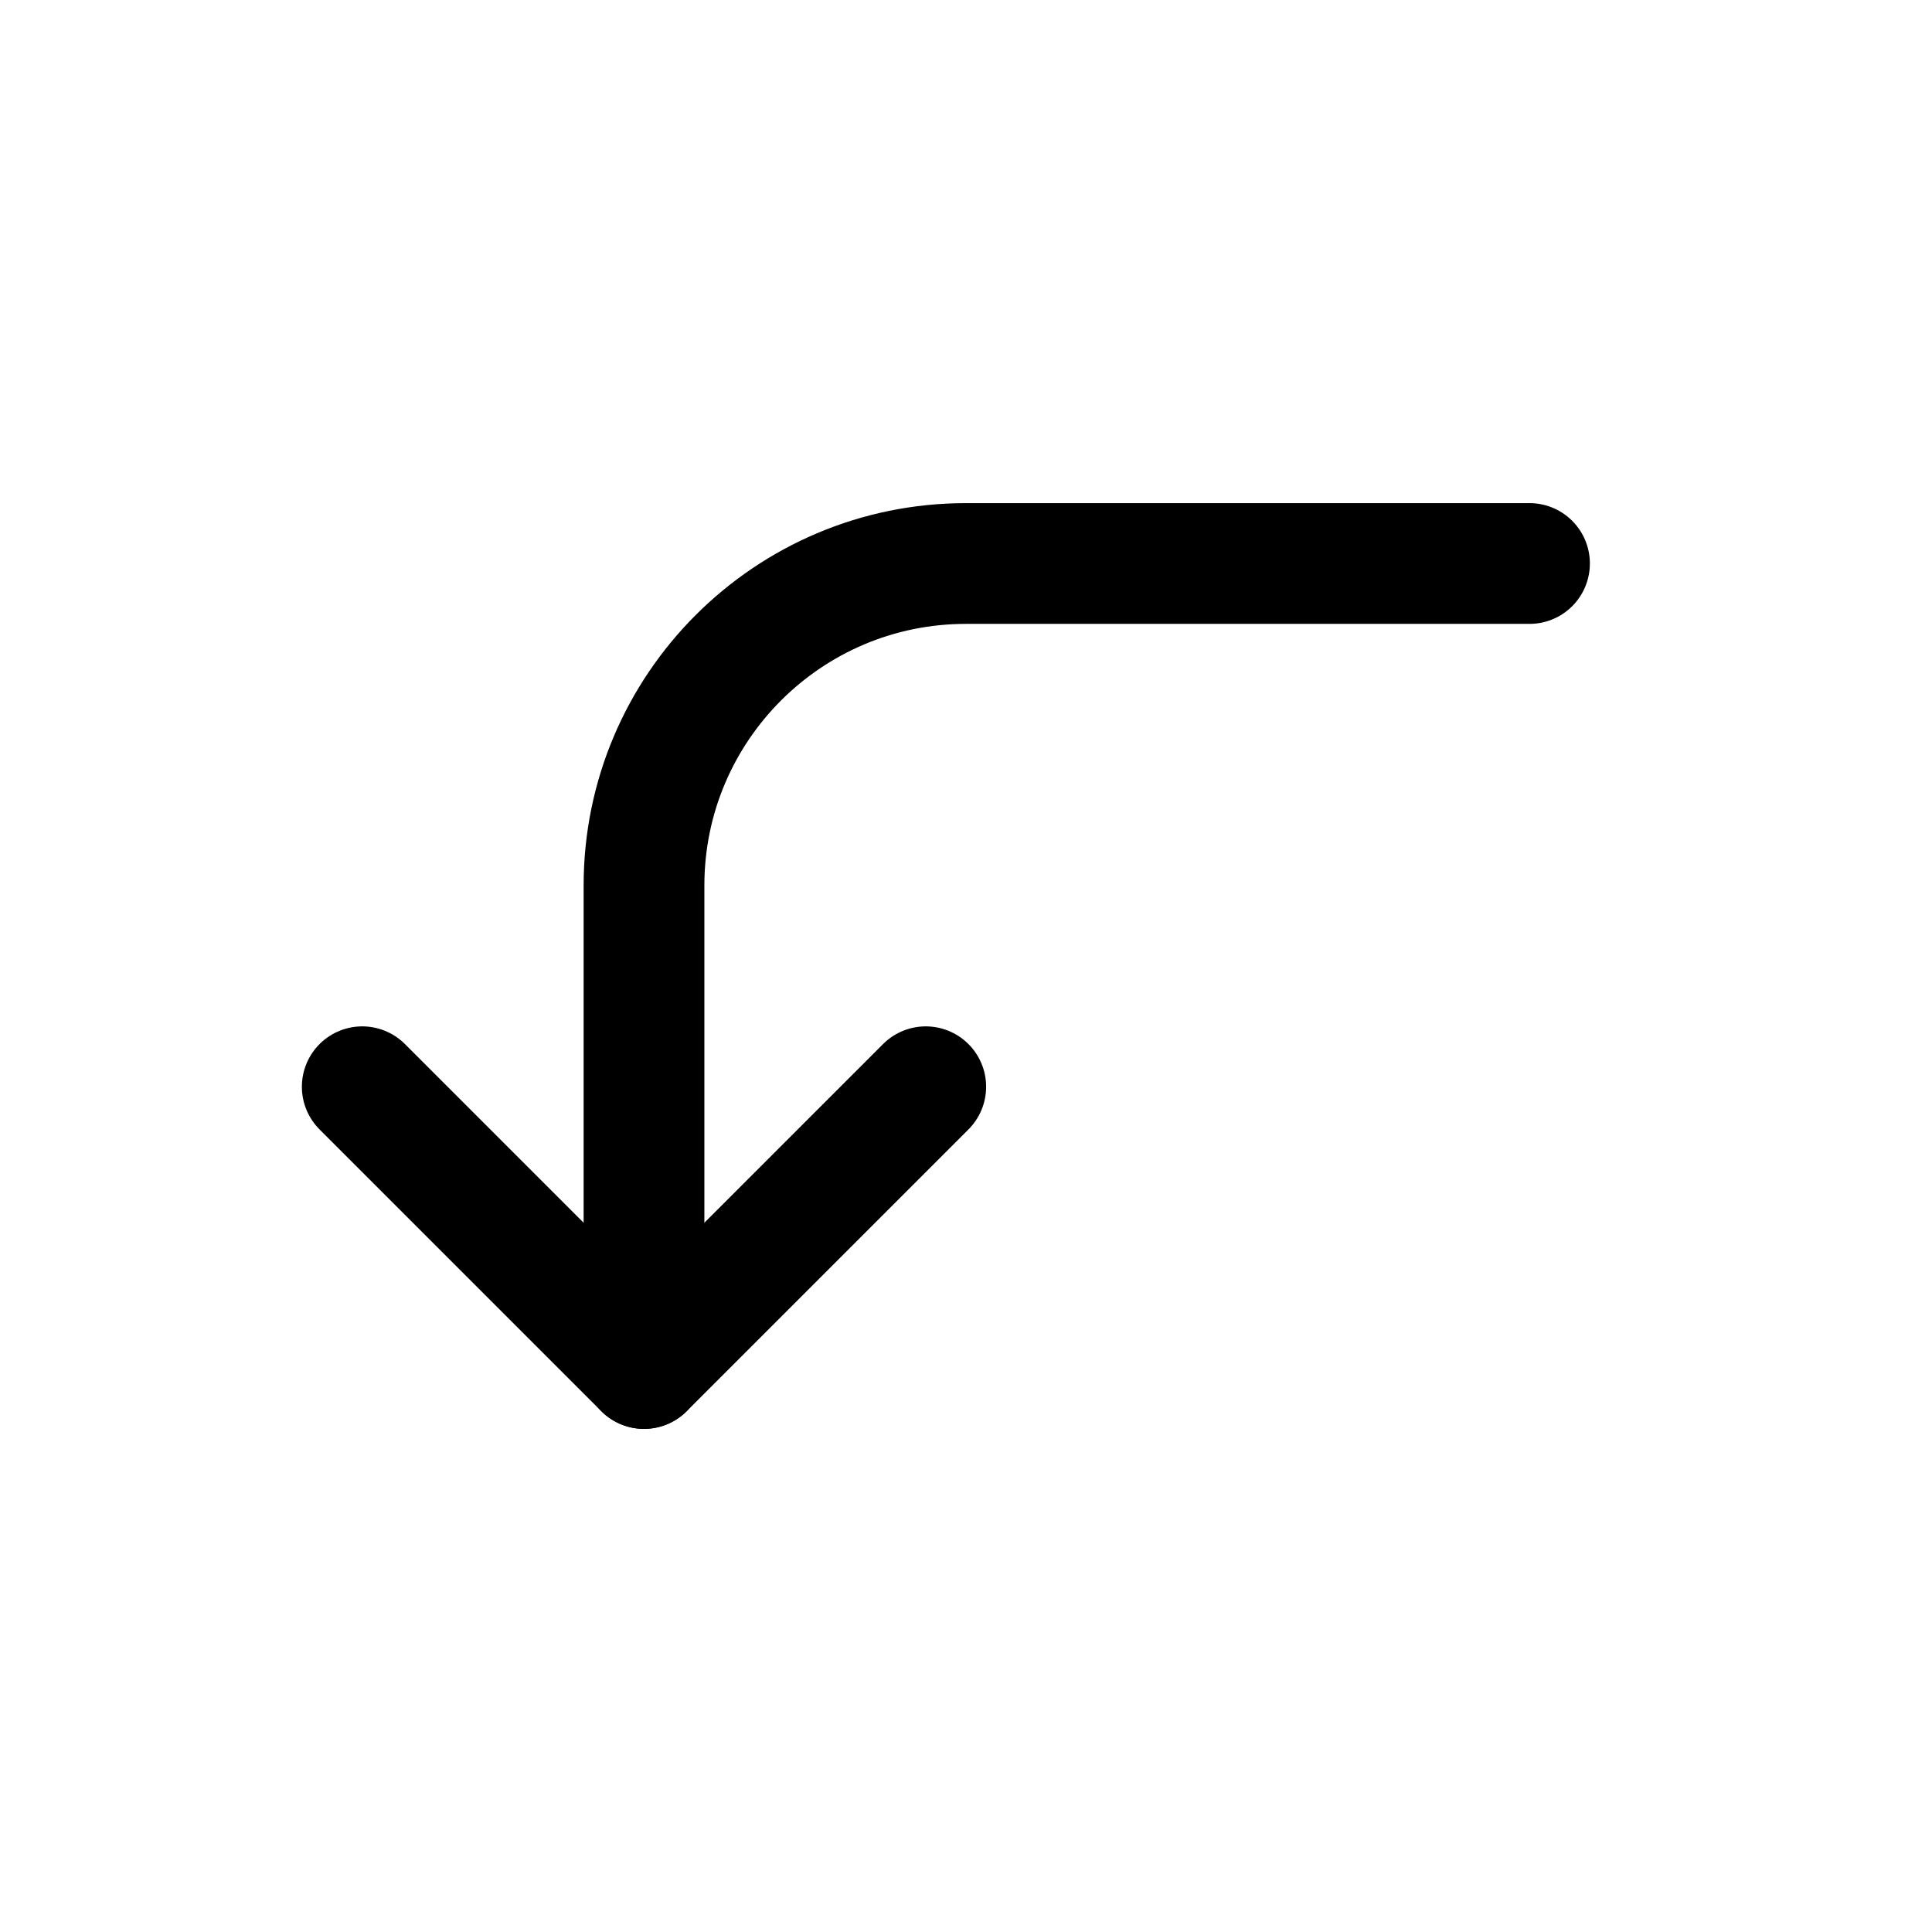
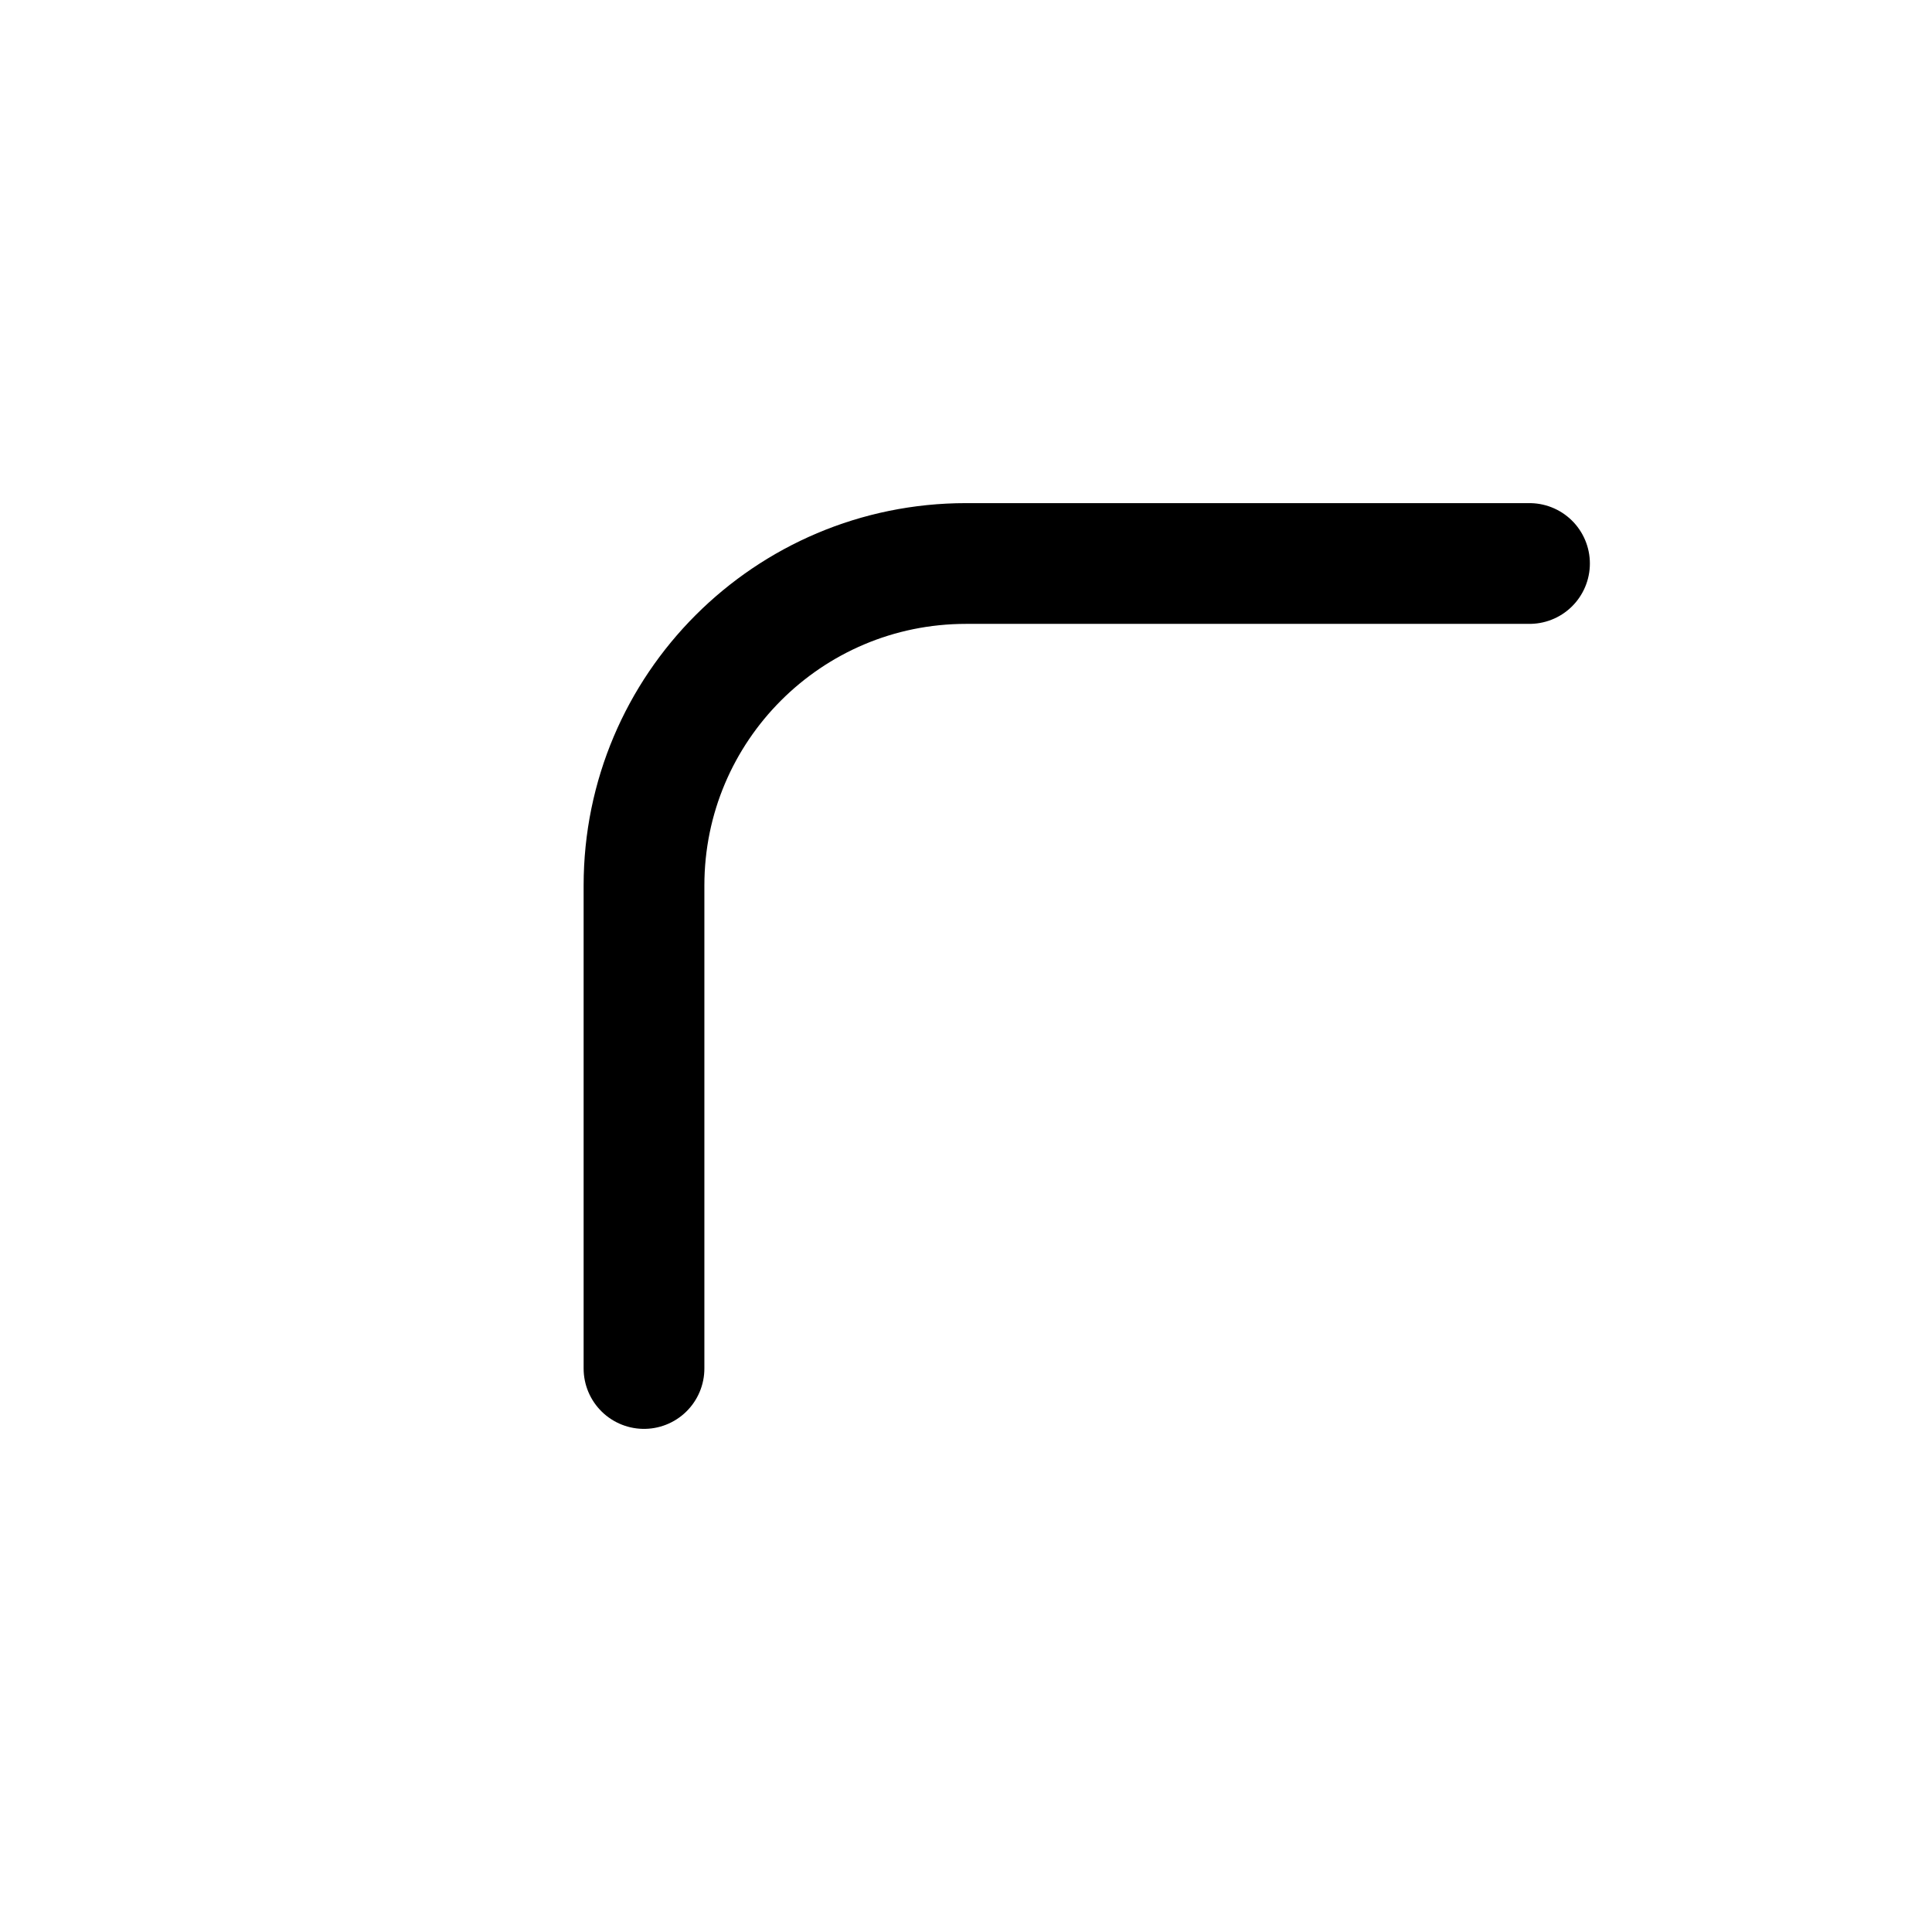
<svg xmlns="http://www.w3.org/2000/svg" width="24" height="24" stroke-width="1.5" viewBox="0 0 24 24" fill="none">
-   <path d="M4.5 13.5L8 17L11.5 13.5" stroke="currentColor" stroke-linecap="round" stroke-linejoin="round" />
  <path d="M8 17V11C8 8.791 9.791 7 12 7H19" stroke="currentColor" stroke-linecap="round" stroke-linejoin="round" />
</svg>